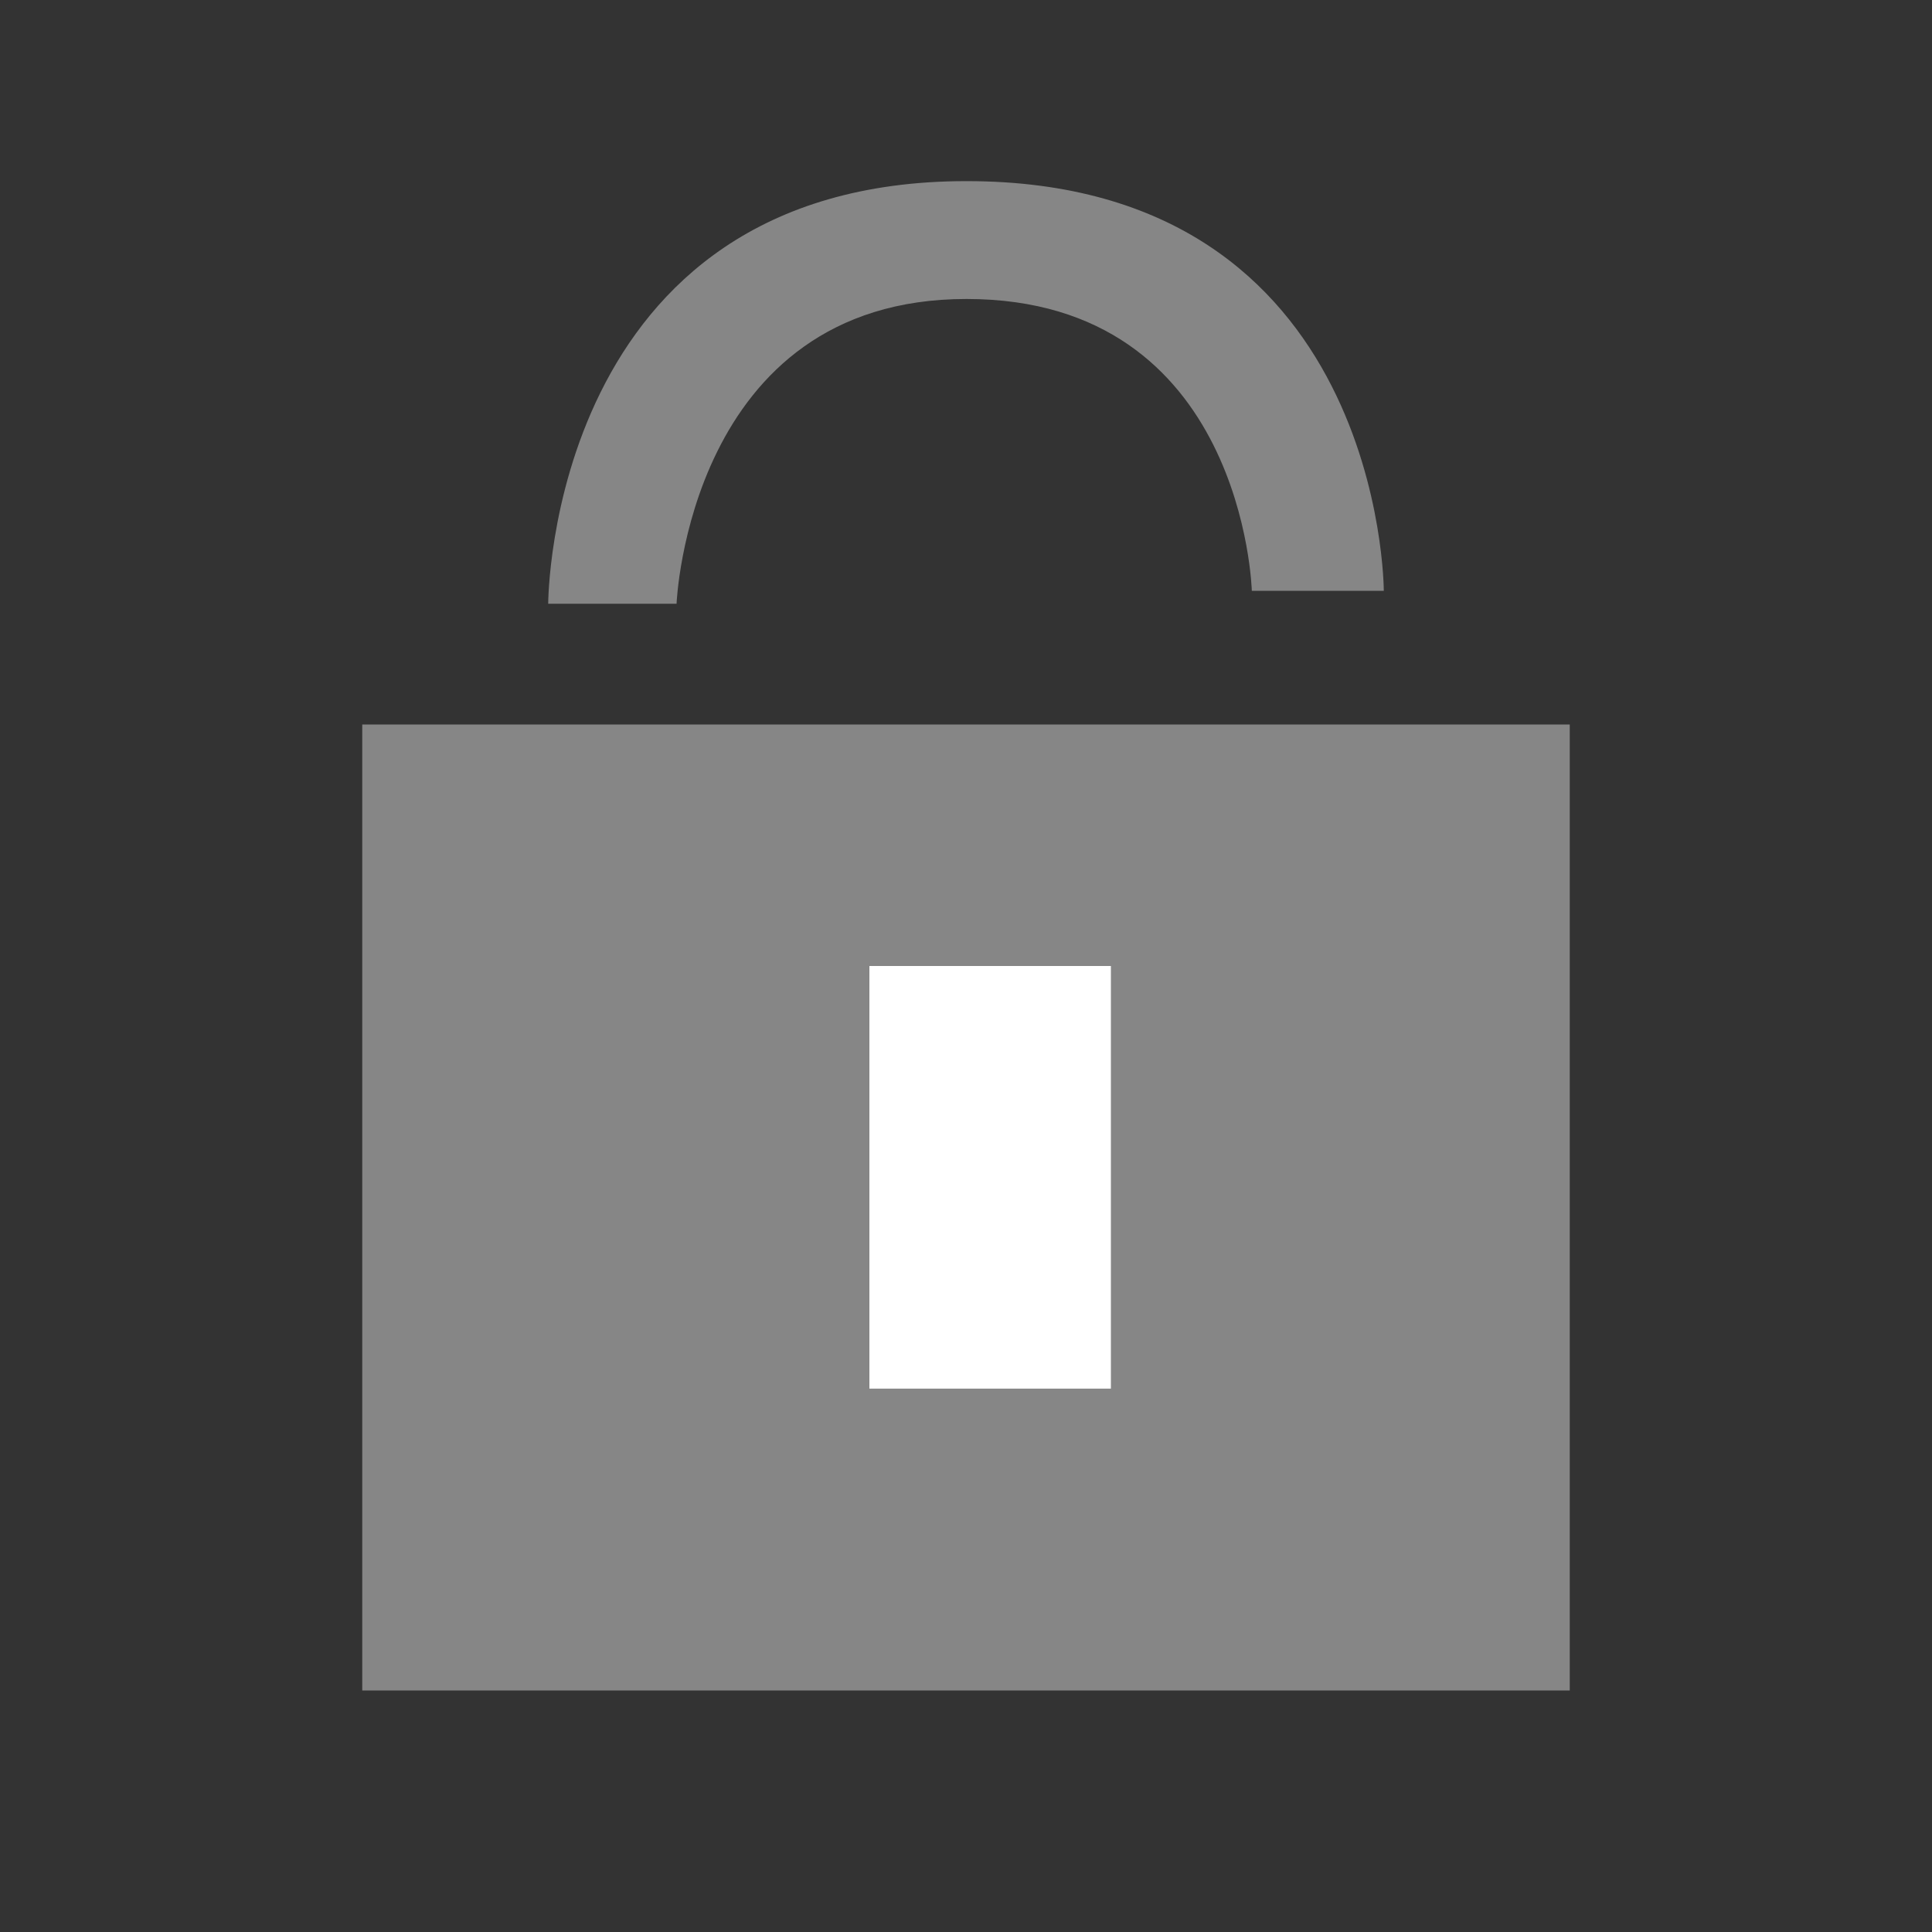
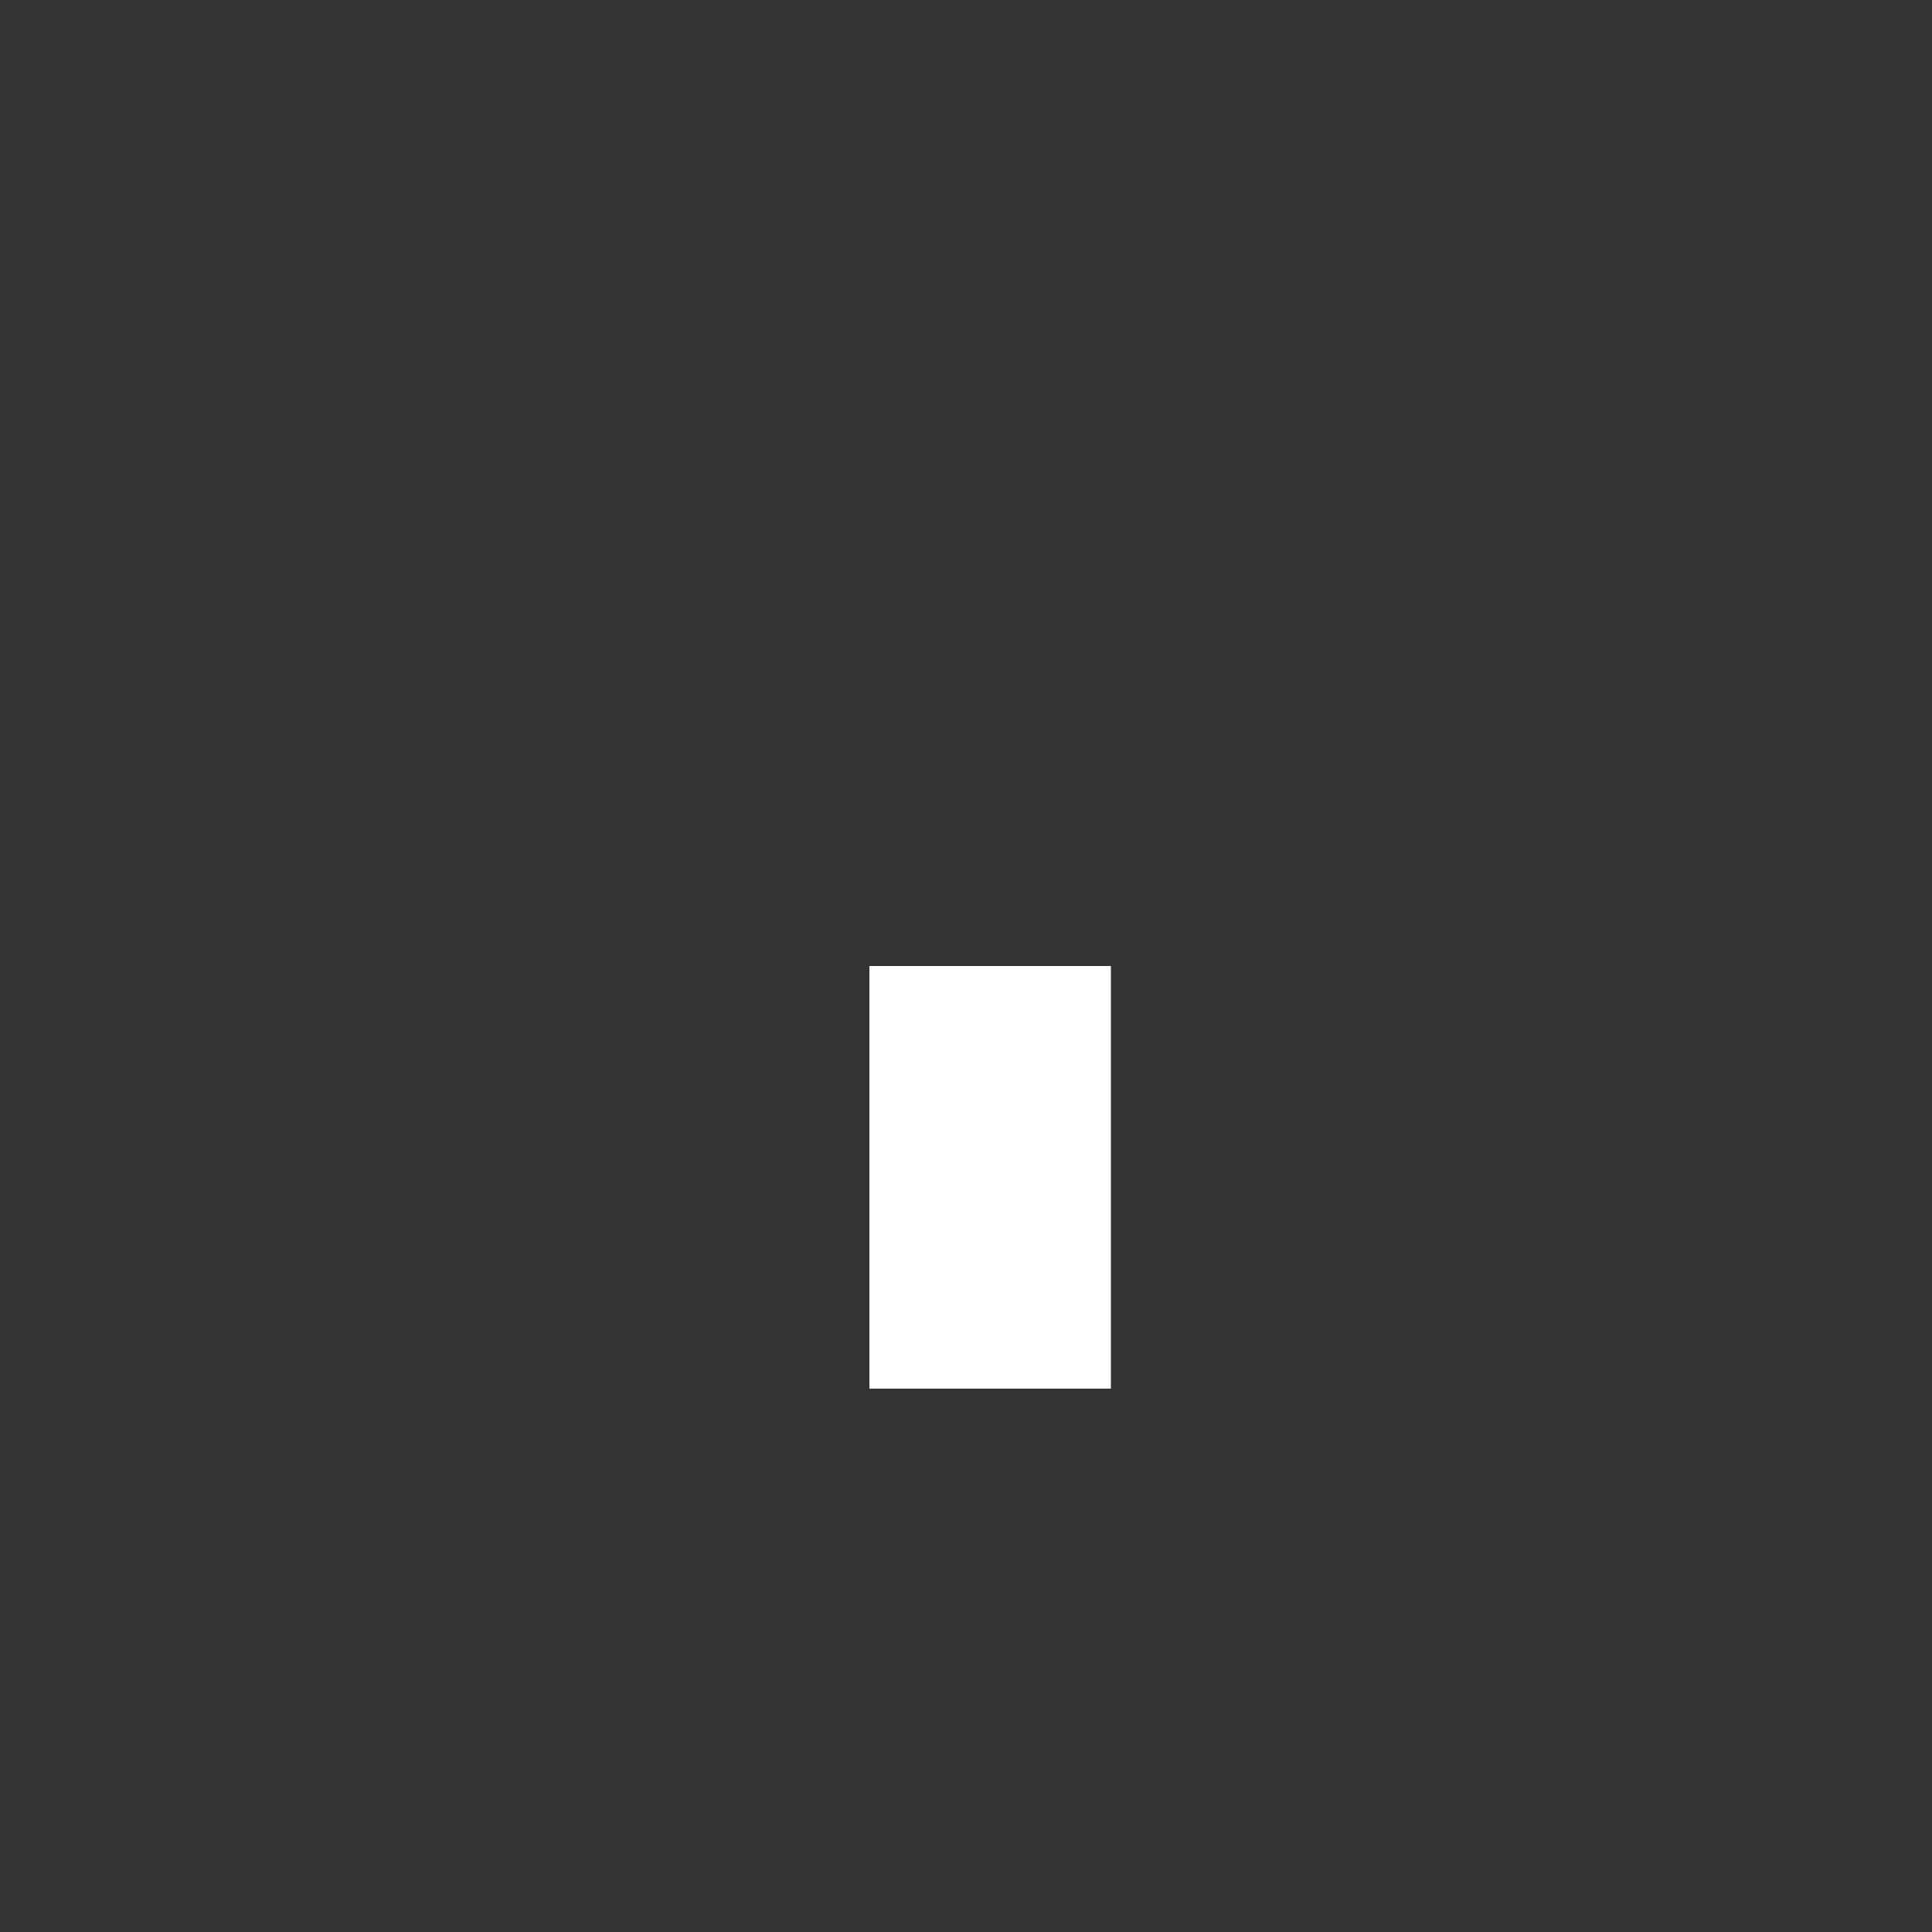
<svg xmlns="http://www.w3.org/2000/svg" width="16" height="16" viewBox="0 0 16 16">
  <rect x="0" y="0" width="16" height="16" fill="#333333" stroke="none" />
  <g fill="none" fill-rule="evenodd" transform="translate(3 1)">
-     <rect width="10" height="8" y="5" fill="#868686" />
    <rect width="2" height="3.5" x="4.2" y="7" fill="#FFFFFF" />
-     <path fill="#868686" d="M1.54,4 C1.54,4 2.603,4 2.603,4 C2.603,4 2.703,1.476 5.004,1.476 C7.305,1.476 7.367,3.893 7.367,3.893 L8.46,3.893 C8.46,3.893 8.46,0.5 5.004,0.5 C1.54,0.5 1.54,4 1.54,4 Z" />
  </g>
</svg>